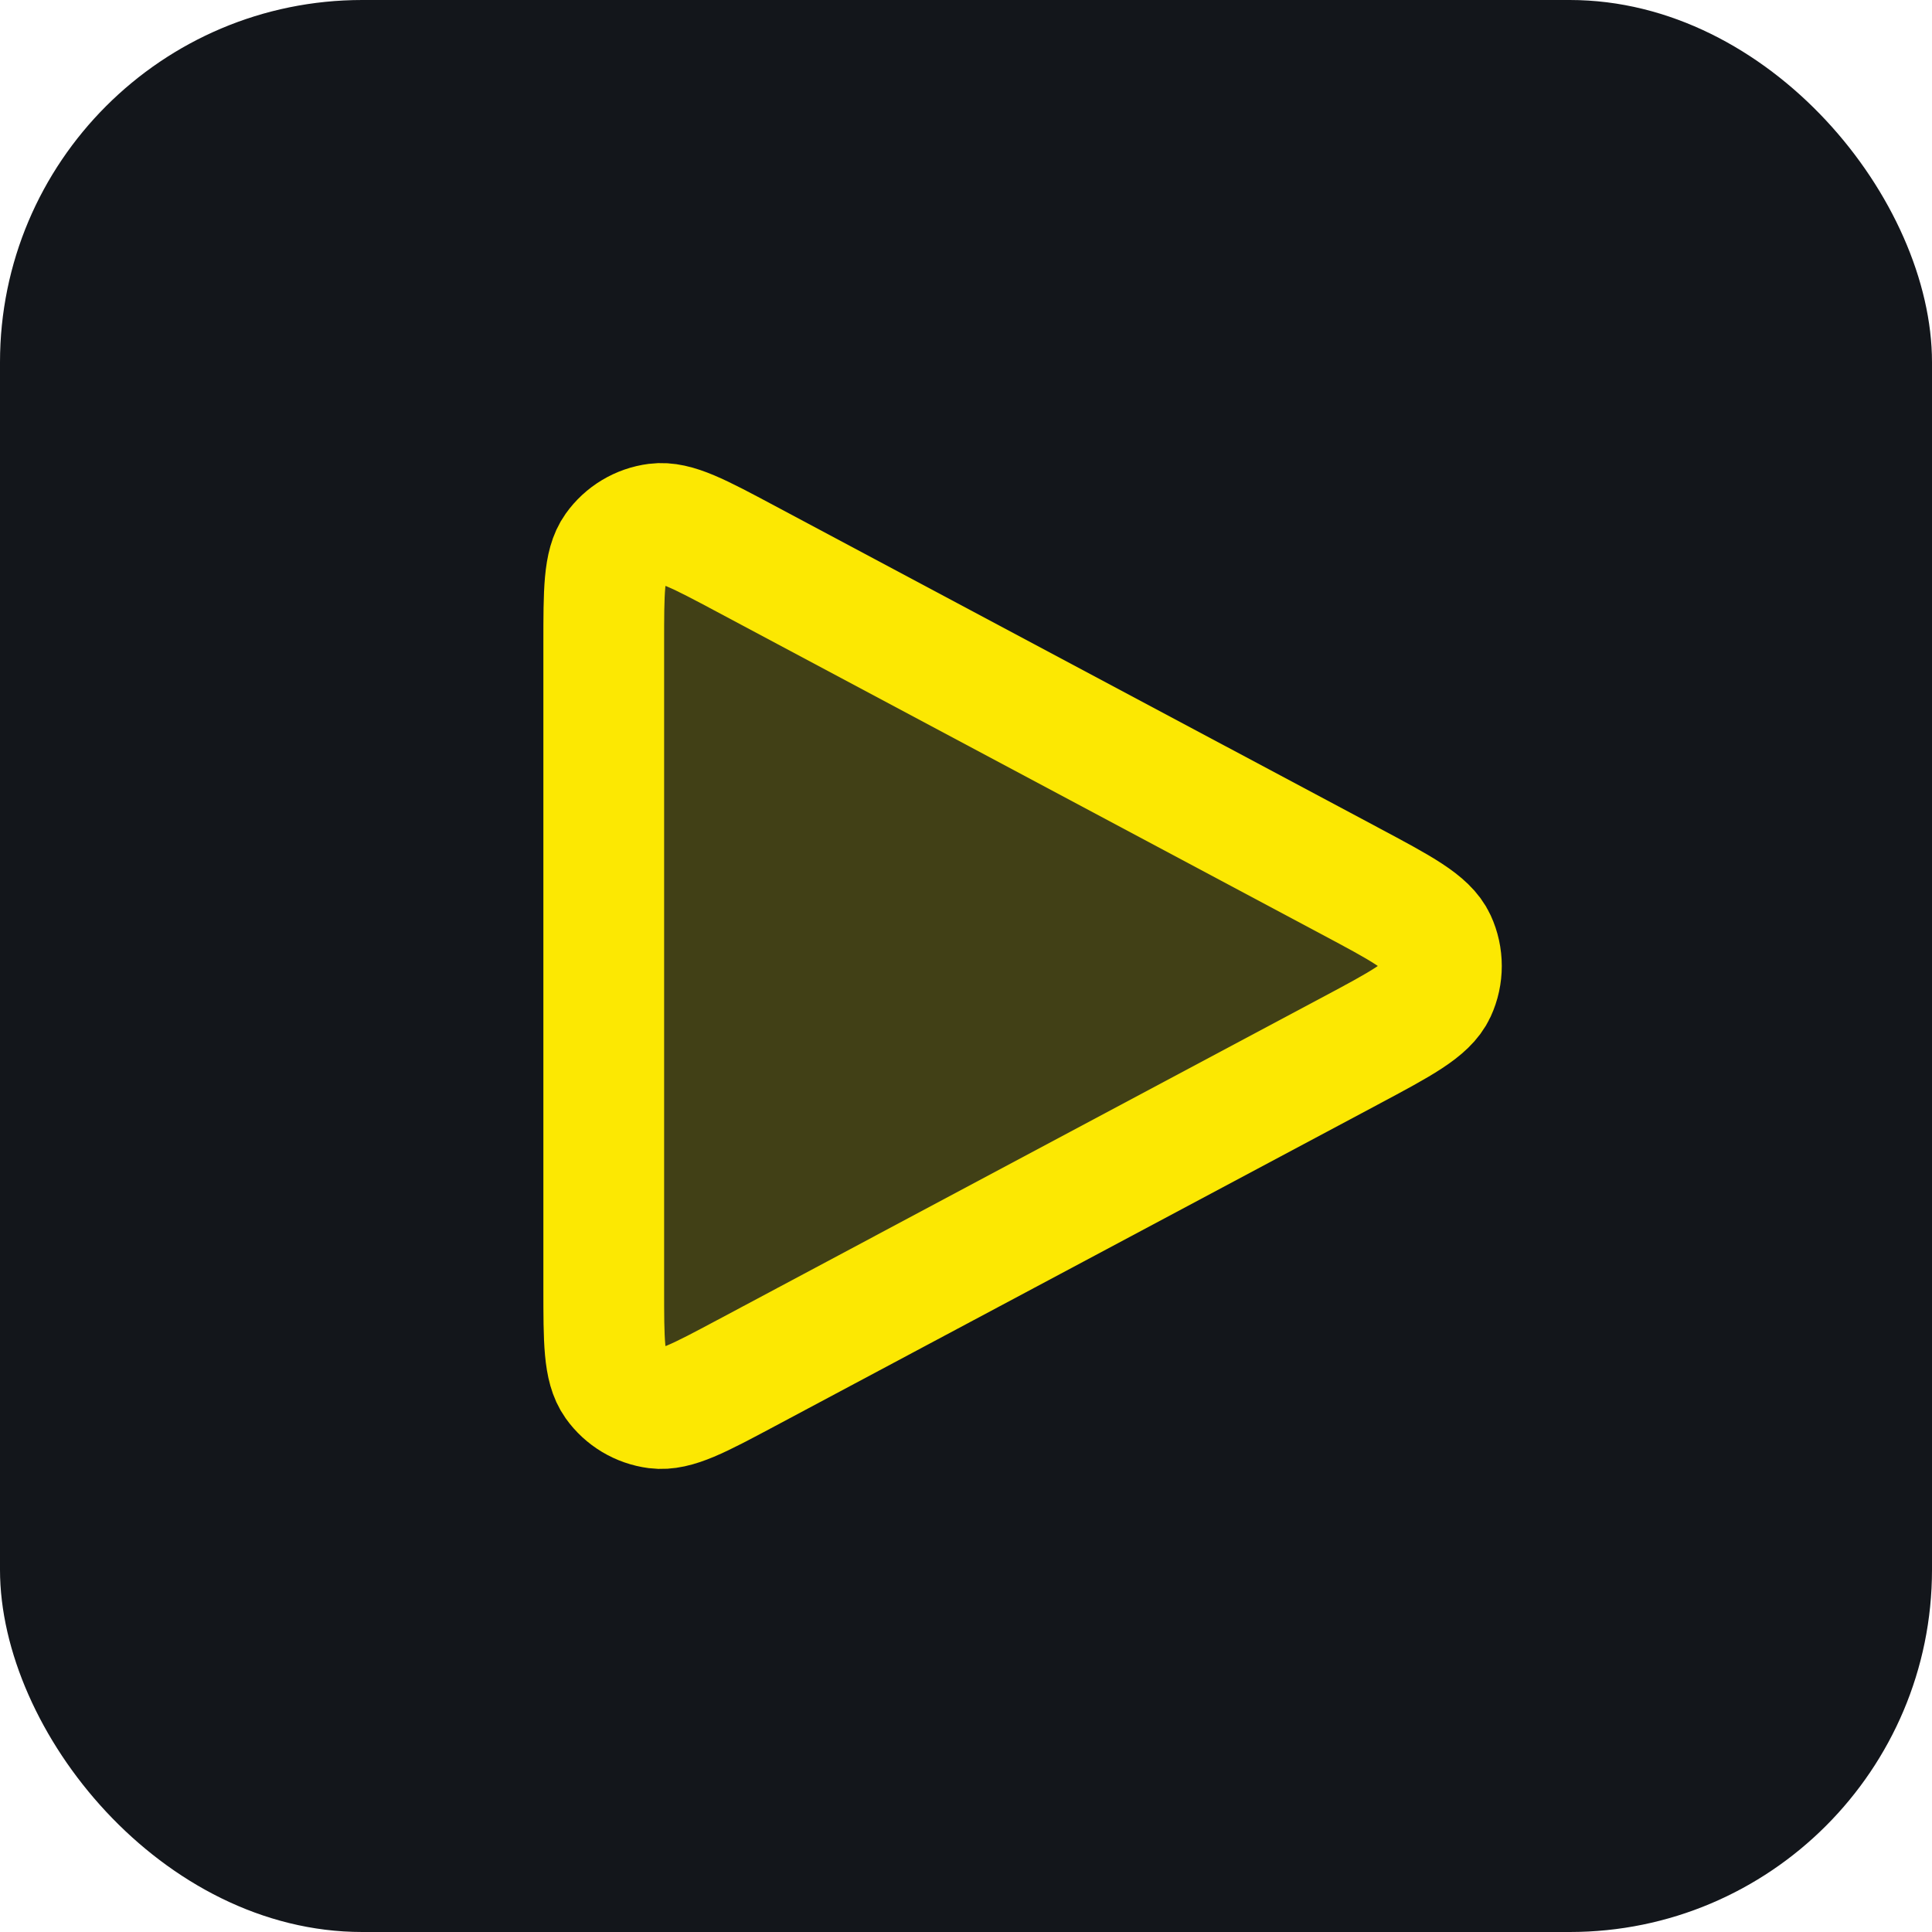
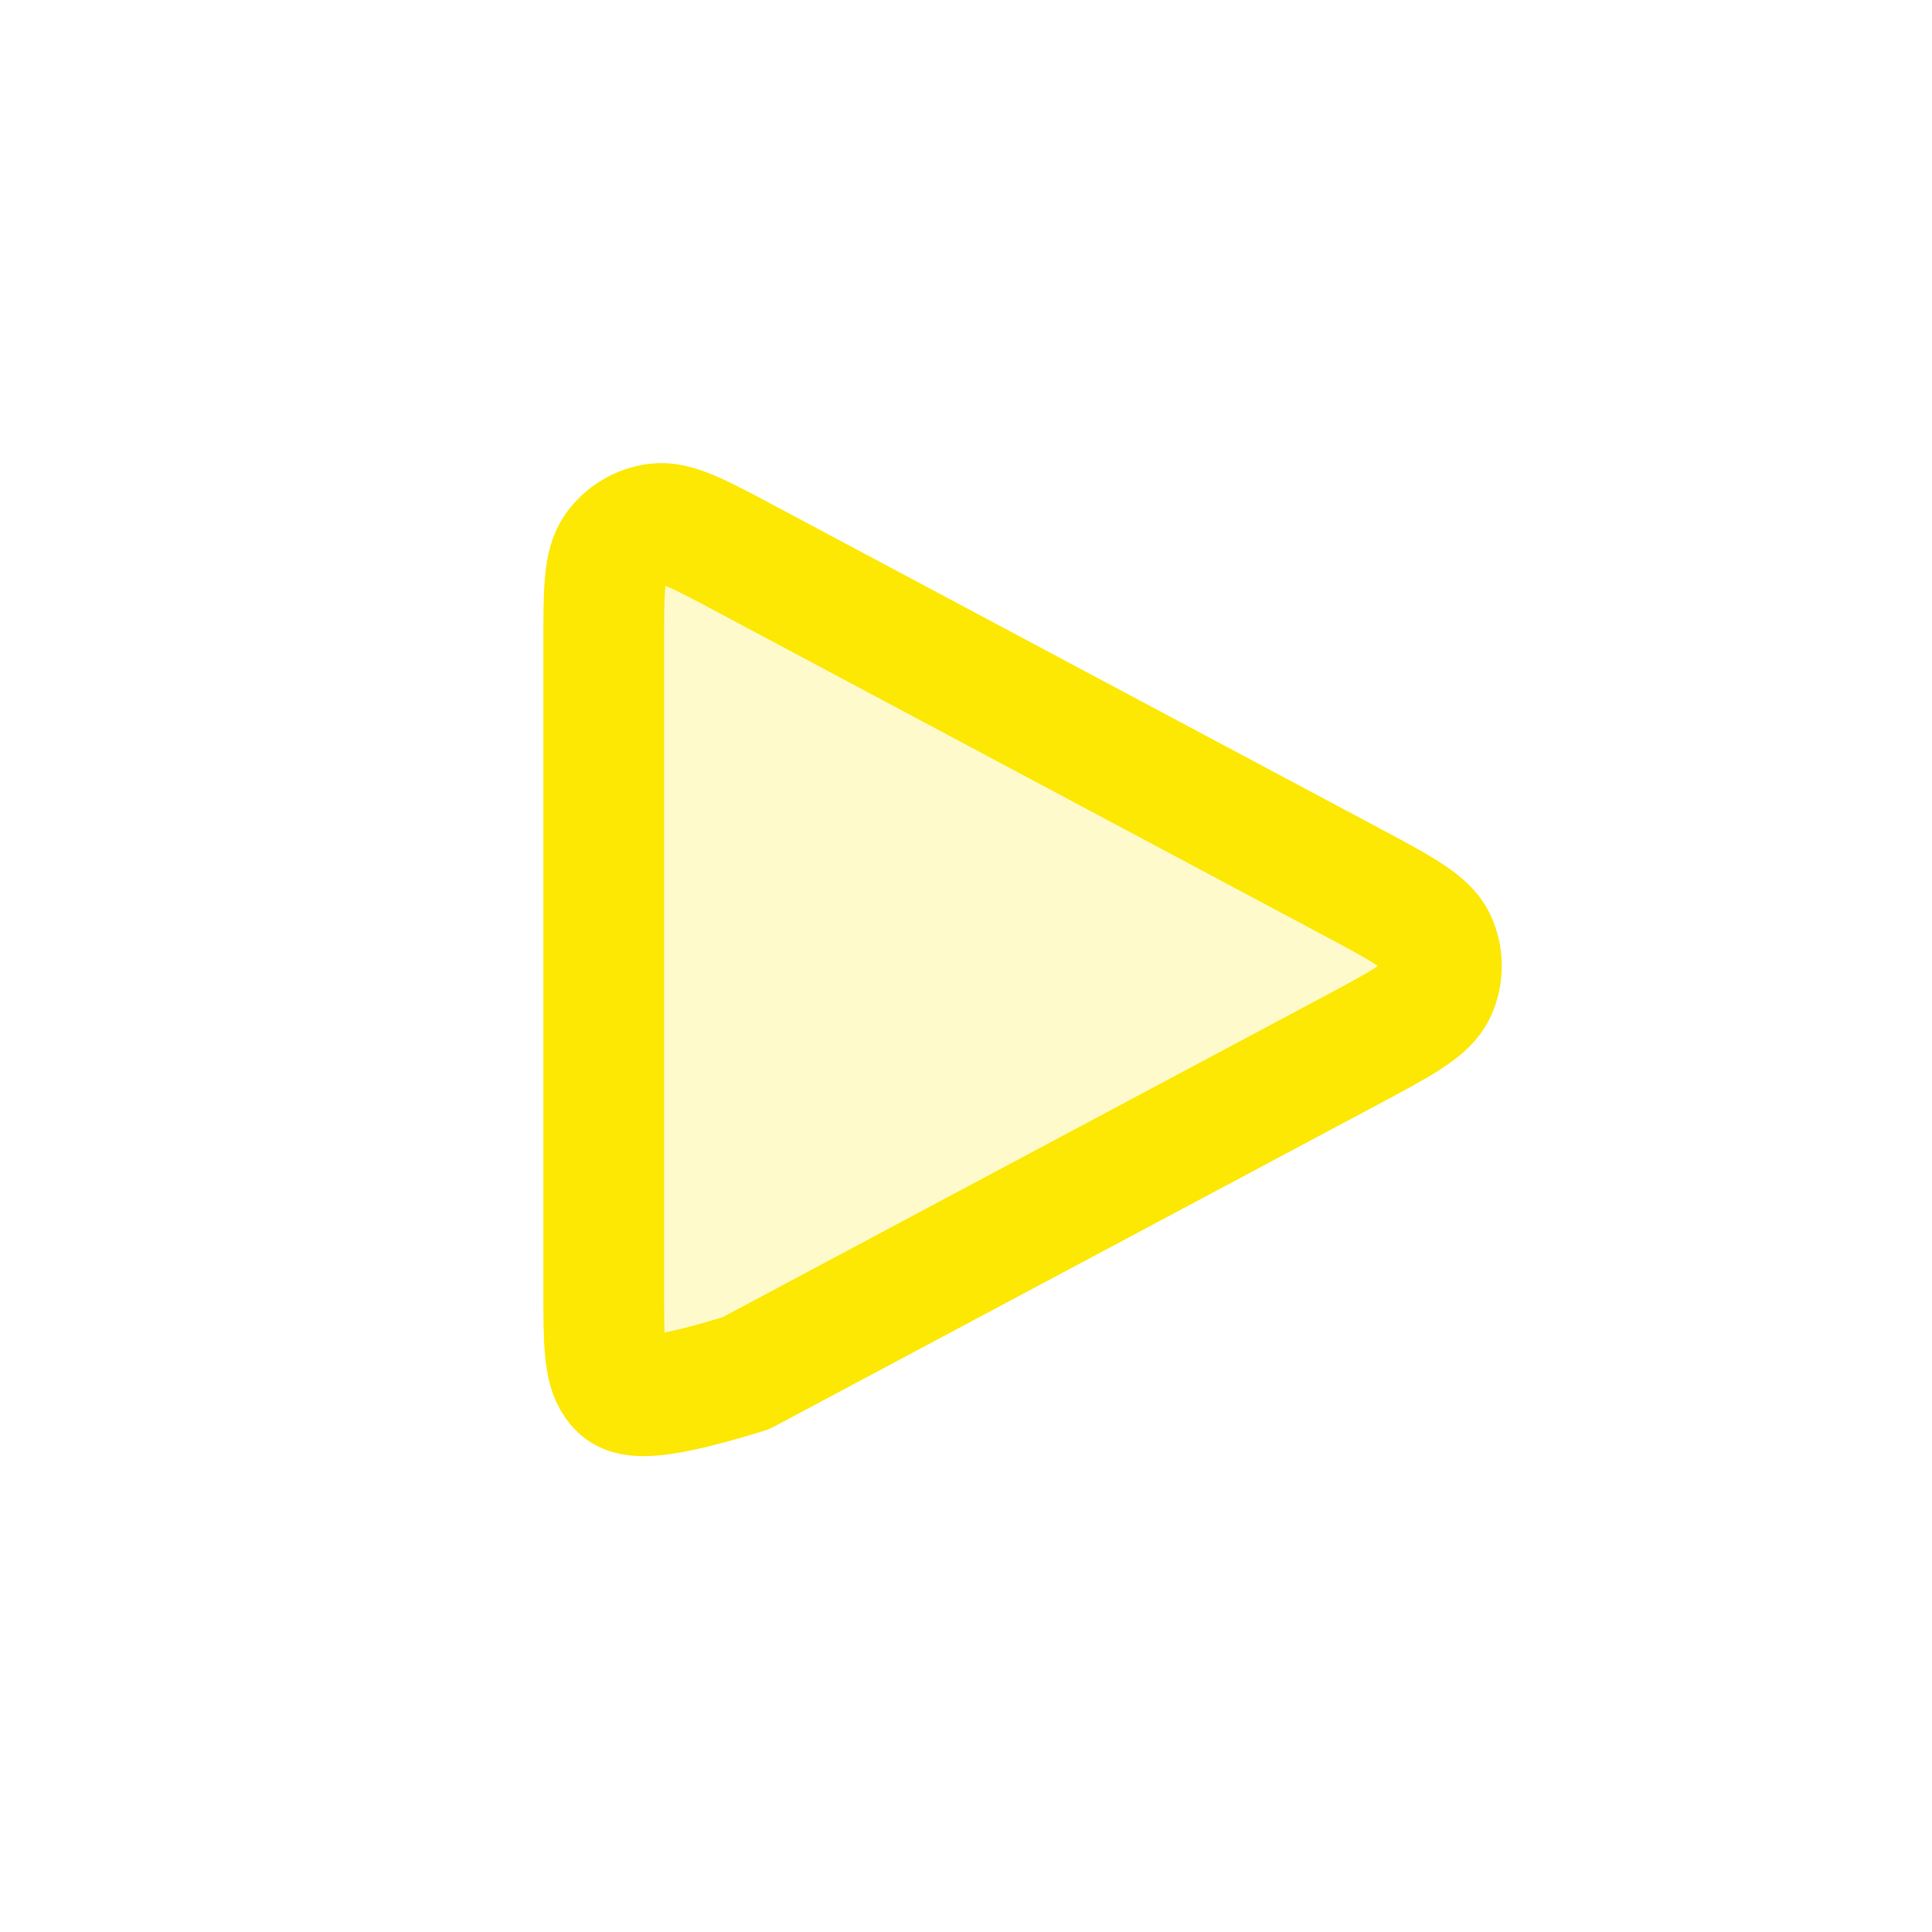
<svg xmlns="http://www.w3.org/2000/svg" width="64" height="64" viewBox="0 0 64 64" fill="none">
-   <rect width="64" height="64" rx="12" fill="#13161B" />
-   <path d="M20 42.667V21.334C20 19.575 20 18.694 20.37 18.174C20.693 17.72 21.191 17.421 21.744 17.35C22.377 17.268 23.154 17.683 24.705 18.51L44.705 29.176L44.712 29.18C46.426 30.094 47.284 30.551 47.565 31.161C47.81 31.692 47.81 32.306 47.565 32.838C47.283 33.448 46.424 33.907 44.705 34.824L24.705 45.491C23.153 46.319 22.378 46.731 21.744 46.65C21.191 46.578 20.693 46.28 20.37 45.826C20 45.305 20 44.426 20 42.667Z" fill="#FCE802" fill-opacity="0.2" stroke="#FCE802" stroke-width="4" stroke-linecap="round" stroke-linejoin="round" />
+   <path d="M20 42.667V21.334C20 19.575 20 18.694 20.37 18.174C20.693 17.72 21.191 17.421 21.744 17.35C22.377 17.268 23.154 17.683 24.705 18.51L44.705 29.176L44.712 29.18C46.426 30.094 47.284 30.551 47.565 31.161C47.81 31.692 47.81 32.306 47.565 32.838C47.283 33.448 46.424 33.907 44.705 34.824L24.705 45.491C21.191 46.578 20.693 46.28 20.37 45.826C20 45.305 20 44.426 20 42.667Z" fill="#FCE802" fill-opacity="0.2" stroke="#FCE802" stroke-width="4" stroke-linecap="round" stroke-linejoin="round" />
</svg>